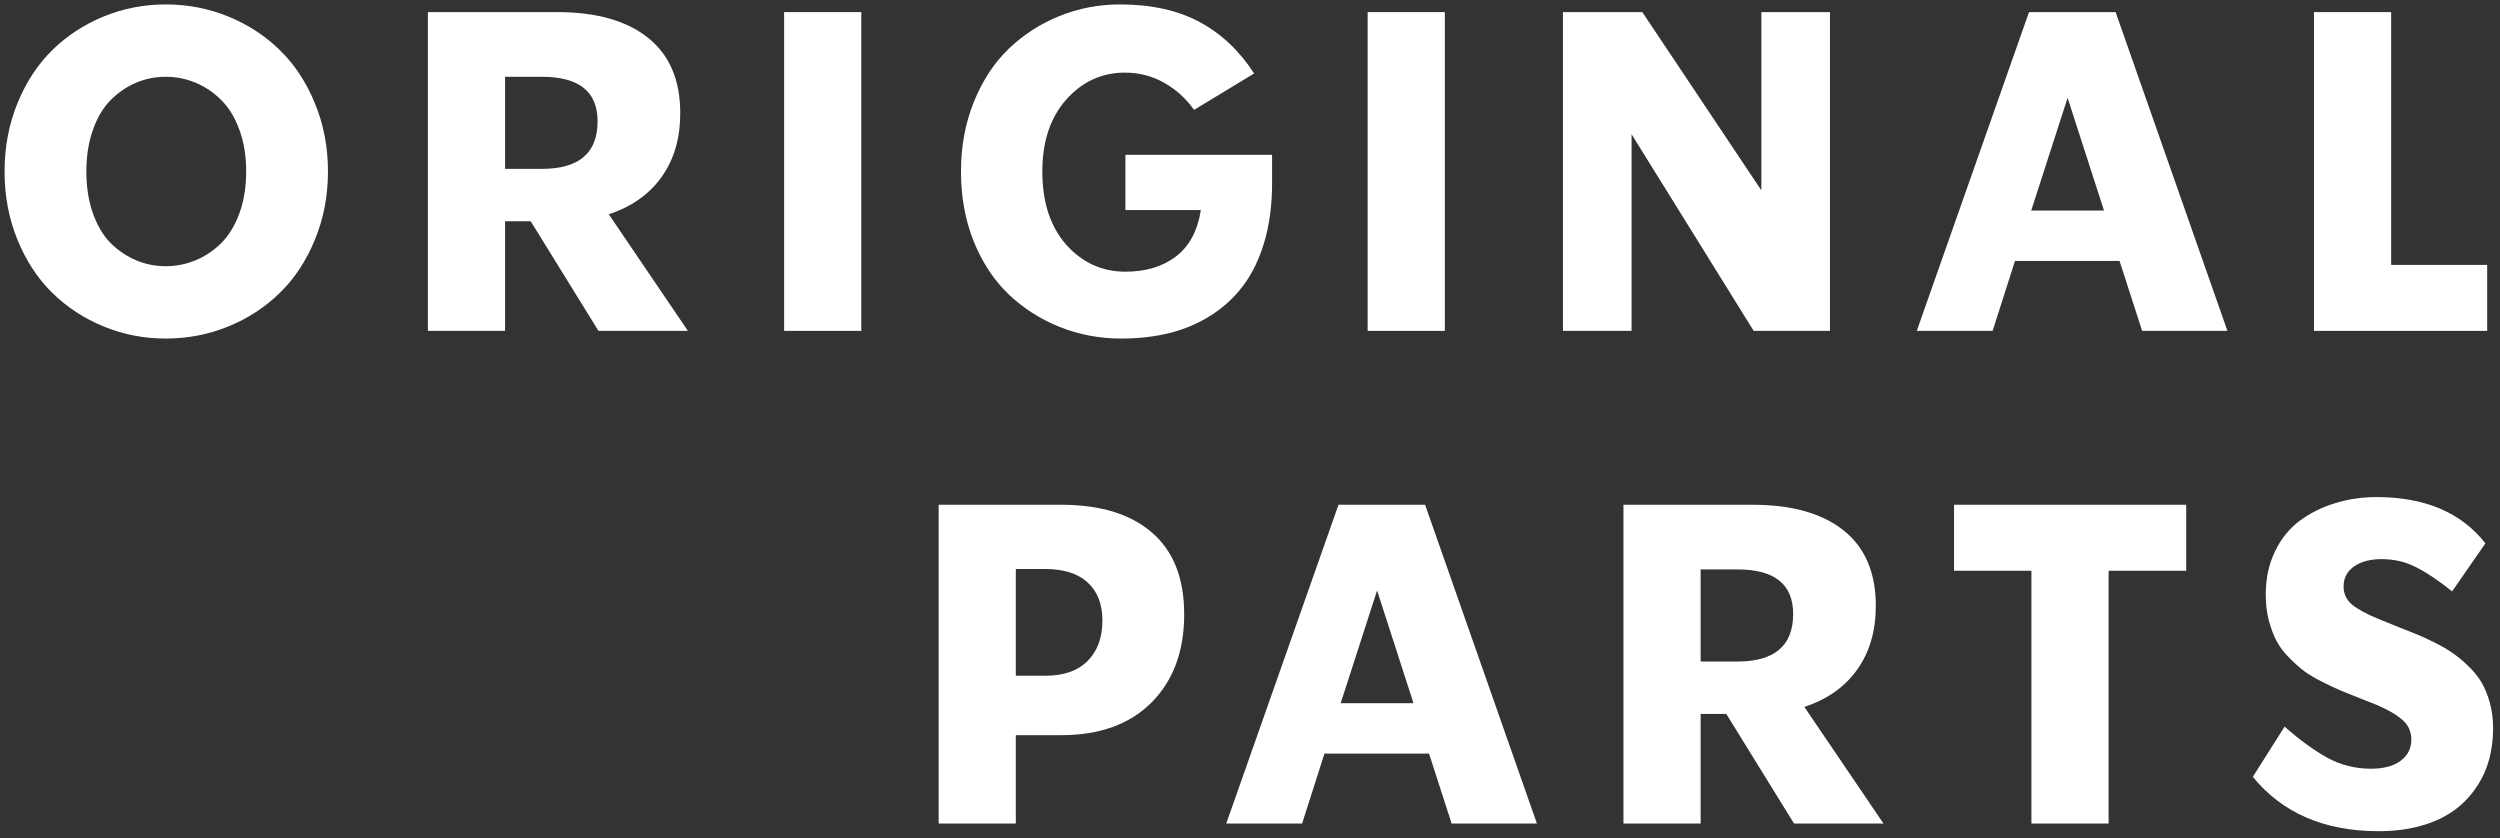
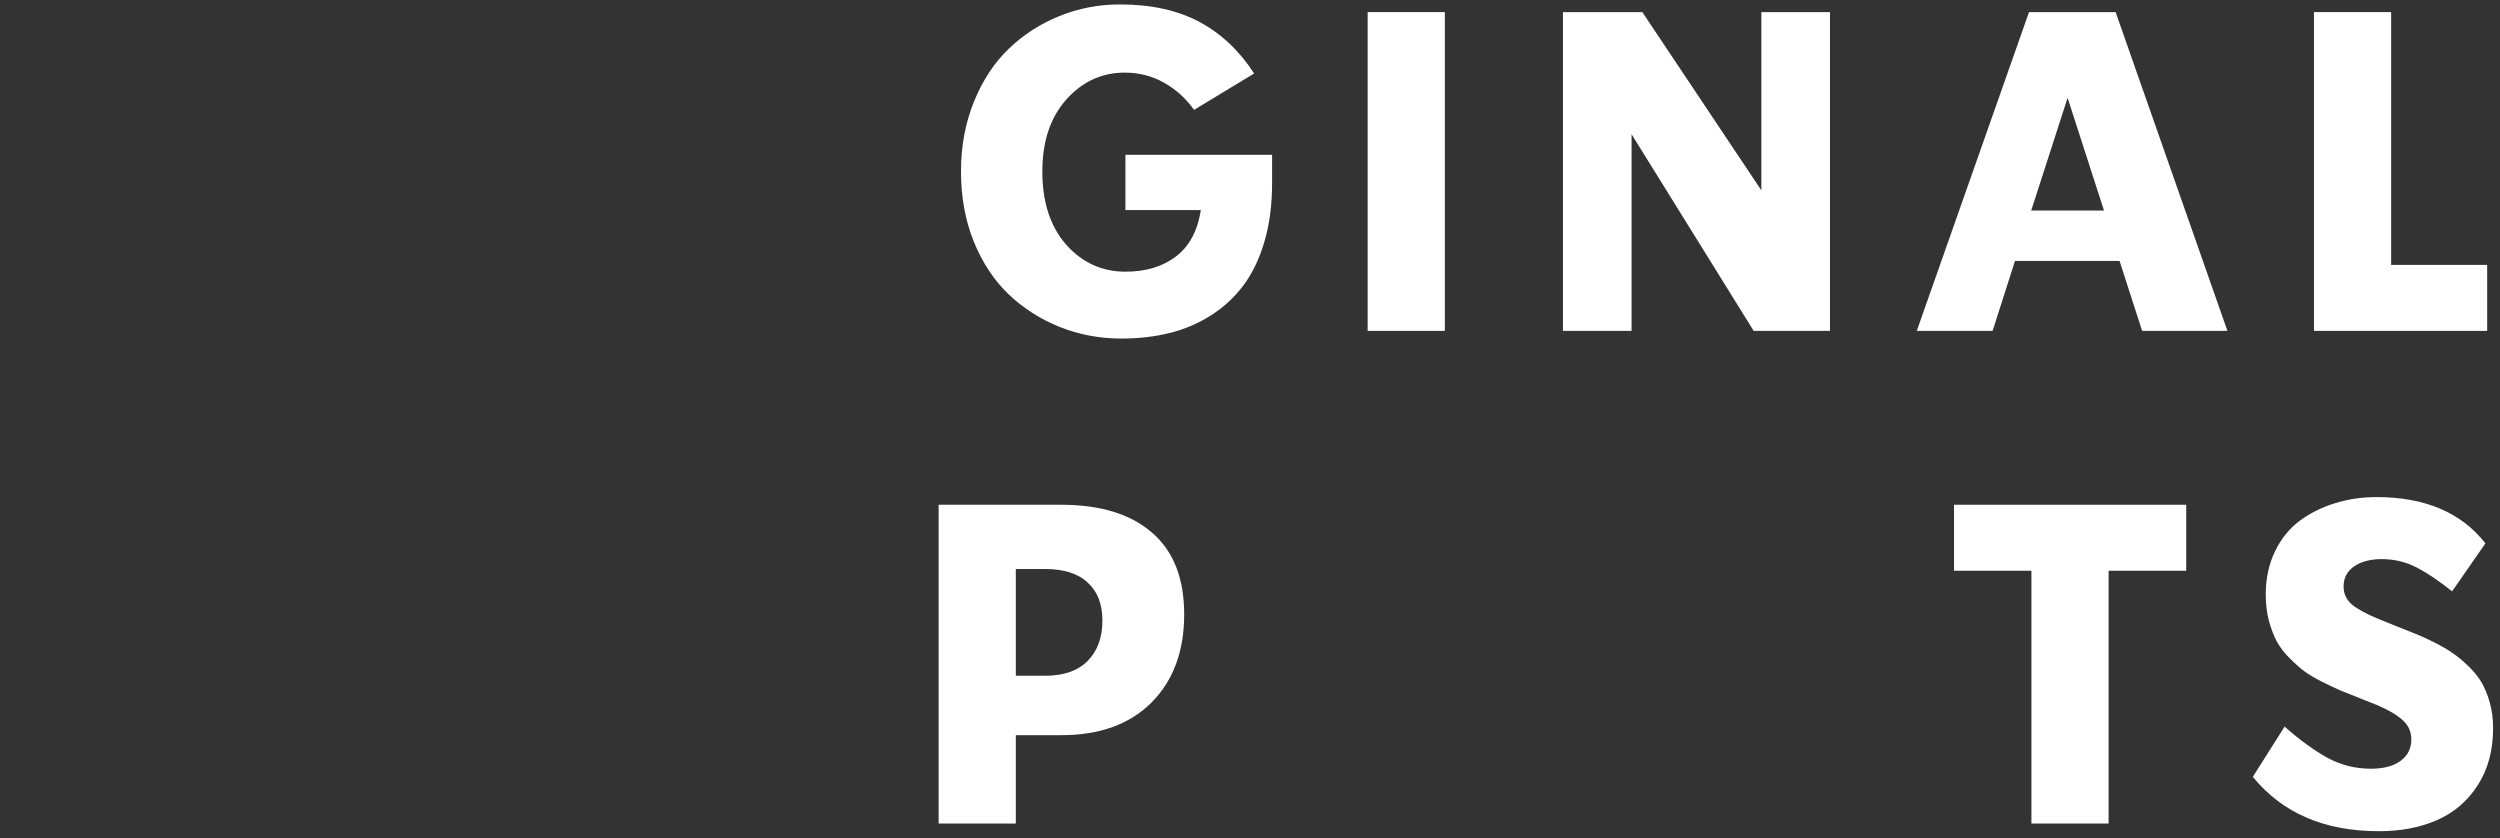
<svg xmlns="http://www.w3.org/2000/svg" width="340" height="114" viewBox="0 0 340 114" fill="none">
  <rect x="0" y="0" width="340" height="114" fill="#333333" stroke="none" />
  <path d="M323.527 113.043C316.113 113.043 310.398 110.578 306.383 105.649L310.706 98.821C312.754 100.63 314.692 102.041 316.521 103.055C318.349 104.049 320.327 104.546 322.454 104.546C324.183 104.546 325.525 104.188 326.479 103.472C327.453 102.757 327.94 101.792 327.94 100.58C327.94 99.507 327.543 98.622 326.748 97.926C325.953 97.211 324.78 96.525 323.229 95.869C322.732 95.67 321.957 95.362 320.904 94.945C319.87 94.527 319.025 94.189 318.369 93.931C317.713 93.653 316.888 93.265 315.894 92.768C314.9 92.271 314.085 91.794 313.449 91.337C312.813 90.86 312.128 90.253 311.392 89.518C310.657 88.782 310.07 88.017 309.633 87.222C309.215 86.427 308.858 85.483 308.559 84.389C308.281 83.296 308.142 82.123 308.142 80.871C308.142 78.684 308.559 76.727 309.394 74.997C310.229 73.268 311.352 71.876 312.764 70.823C314.195 69.769 315.795 68.974 317.564 68.437C319.333 67.881 321.222 67.603 323.229 67.603C329.789 67.603 334.719 69.7 338.018 73.894L333.486 80.424C331.677 78.973 330.047 77.879 328.596 77.144C327.165 76.408 325.605 76.041 323.915 76.041C322.345 76.041 321.082 76.379 320.128 77.055C319.194 77.71 318.727 78.615 318.727 79.768C318.727 80.762 319.115 81.587 319.89 82.243C320.685 82.879 321.858 83.515 323.408 84.151C323.945 84.37 324.73 84.688 325.764 85.105C326.817 85.522 327.692 85.87 328.388 86.149C329.103 86.427 329.958 86.814 330.952 87.311C331.966 87.808 332.81 88.295 333.486 88.772C334.182 89.23 334.908 89.826 335.663 90.561C336.418 91.277 337.025 92.022 337.482 92.798C337.939 93.573 338.317 94.497 338.615 95.571C338.913 96.644 339.062 97.787 339.062 99C339.062 102.041 338.366 104.635 336.975 106.782C335.603 108.929 333.765 110.509 331.459 111.523C329.173 112.536 326.529 113.043 323.527 113.043Z" fill="white" />
  <path d="M297.324 68.647V77.621H286.769V112H276.273V77.621H265.748V68.647H297.324Z" fill="white" />
-   <path d="M256.154 112H243.988L234.775 97.092H231.287V112H220.791V68.647H238.383C243.69 68.647 247.805 69.809 250.727 72.135C253.649 74.461 255.11 77.88 255.11 82.392C255.11 85.811 254.265 88.703 252.576 91.069C250.886 93.434 248.491 95.124 245.39 96.138L256.154 112ZM236.296 77.442H231.287V89.966H236.296C241.345 89.966 243.869 87.809 243.869 83.495C243.869 79.46 241.345 77.442 236.296 77.442Z" fill="white" />
-   <path d="M209.02 112H197.421L194.35 102.489H180.127L177.086 112H166.77L182.036 68.647H193.813L209.02 112ZM187.283 80.305L182.334 95.631H192.233L187.283 80.305Z" fill="white" />
  <path d="M144.322 68.647C149.649 68.647 153.764 69.909 156.666 72.433C159.588 74.938 161.049 78.645 161.049 83.555C161.049 88.564 159.568 92.56 156.606 95.541C153.645 98.503 149.55 99.984 144.322 99.984H138.15V112H127.654V68.647H144.322ZM138.15 91.904H142.115C144.66 91.904 146.598 91.228 147.93 89.876C149.262 88.524 149.927 86.696 149.927 84.39C149.927 82.163 149.262 80.444 147.93 79.231C146.618 77.999 144.68 77.383 142.115 77.383H138.15V91.904Z" fill="white" />
  <path d="M325.197 1.646V36.025H338.256V45H314.701V1.646H325.197Z" fill="white" />
  <path d="M302.93 45H291.331L288.26 35.489H274.038L270.996 45H260.68L275.946 1.646H287.724L302.93 45ZM281.194 13.305L276.244 28.631H286.143L281.194 13.305Z" fill="white" />
  <path d="M239.545 25.887V1.646H248.877V45H238.501L221.893 18.254V45H212.561V1.646H223.354L239.545 25.887Z" fill="white" />
  <path d="M186 45V1.646H196.496V45H186Z" fill="white" />
  <path d="M153.058 28.571V21.057H173.005V24.903C173.005 27.845 172.657 30.499 171.962 32.864C171.266 35.23 170.302 37.227 169.07 38.858C167.857 40.468 166.386 41.819 164.657 42.913C162.927 44.006 161.049 44.801 159.021 45.298C157.014 45.795 154.837 46.043 152.491 46.043C149.549 46.043 146.757 45.517 144.113 44.463C141.489 43.41 139.173 41.929 137.166 40.02C135.178 38.112 133.597 35.717 132.425 32.834C131.272 29.952 130.695 26.782 130.695 23.323C130.695 19.884 131.282 16.724 132.454 13.841C133.627 10.939 135.208 8.534 137.195 6.626C139.183 4.717 141.479 3.236 144.083 2.183C146.687 1.129 149.43 0.603 152.312 0.603C156.566 0.603 160.174 1.398 163.136 2.988C166.098 4.578 168.573 6.914 170.56 9.995L162.391 14.944C161.297 13.394 159.936 12.162 158.306 11.247C156.696 10.333 154.916 9.876 152.968 9.876C149.848 9.876 147.194 11.098 145.007 13.543C142.841 15.988 141.757 19.248 141.757 23.323C141.757 27.497 142.841 30.817 145.007 33.282C147.194 35.727 149.877 36.949 153.058 36.949C155.821 36.949 158.107 36.263 159.916 34.892C161.745 33.5 162.878 31.393 163.315 28.571H153.058Z" fill="white" />
-   <path d="M106.641 45V1.646H117.136V45H106.641Z" fill="white" />
-   <path d="M93.556 45H81.391L72.177 30.092H68.689V45H58.193V1.646H75.785C81.093 1.646 85.207 2.809 88.129 5.135C91.052 7.461 92.513 10.88 92.513 15.392C92.513 18.811 91.668 21.703 89.978 24.069C88.288 26.434 85.893 28.124 82.792 29.138L93.556 45ZM73.698 10.442H68.689V22.965H73.698C78.747 22.965 81.272 20.809 81.272 16.495C81.272 12.46 78.747 10.442 73.698 10.442Z" fill="white" />
-   <path d="M22.538 46.043C19.577 46.043 16.764 45.497 14.1 44.403C11.437 43.31 9.111 41.789 7.123 39.841C5.135 37.893 3.555 35.488 2.382 32.626C1.209 29.763 0.623 26.662 0.623 23.323C0.623 19.983 1.209 16.883 2.382 14.02C3.555 11.158 5.135 8.752 7.123 6.804C9.111 4.856 11.437 3.336 14.1 2.242C16.764 1.149 19.577 0.603 22.538 0.603C25.52 0.603 28.353 1.149 31.036 2.242C33.72 3.336 36.055 4.856 38.043 6.804C40.051 8.752 41.641 11.158 42.814 14.02C44.007 16.883 44.603 19.983 44.603 23.323C44.603 26.662 44.007 29.763 42.814 32.626C41.641 35.488 40.051 37.893 38.043 39.841C36.055 41.789 33.72 43.31 31.036 44.403C28.353 45.497 25.52 46.043 22.538 46.043ZM18.513 35.399C19.785 35.935 21.127 36.204 22.538 36.204C23.95 36.204 25.301 35.935 26.593 35.399C27.886 34.862 29.048 34.087 30.082 33.073C31.116 32.039 31.941 30.688 32.557 29.018C33.173 27.328 33.481 25.43 33.481 23.323C33.481 21.216 33.173 19.328 32.557 17.658C31.941 15.968 31.116 14.616 30.082 13.603C29.048 12.569 27.886 11.784 26.593 11.247C25.301 10.71 23.95 10.442 22.538 10.442C21.127 10.442 19.785 10.71 18.513 11.247C17.241 11.784 16.088 12.569 15.054 13.603C14.041 14.616 13.236 15.968 12.639 17.658C12.043 19.328 11.745 21.216 11.745 23.323C11.745 25.43 12.043 27.328 12.639 29.018C13.236 30.688 14.041 32.039 15.054 33.073C16.088 34.087 17.241 34.862 18.513 35.399Z" fill="white" />
</svg>